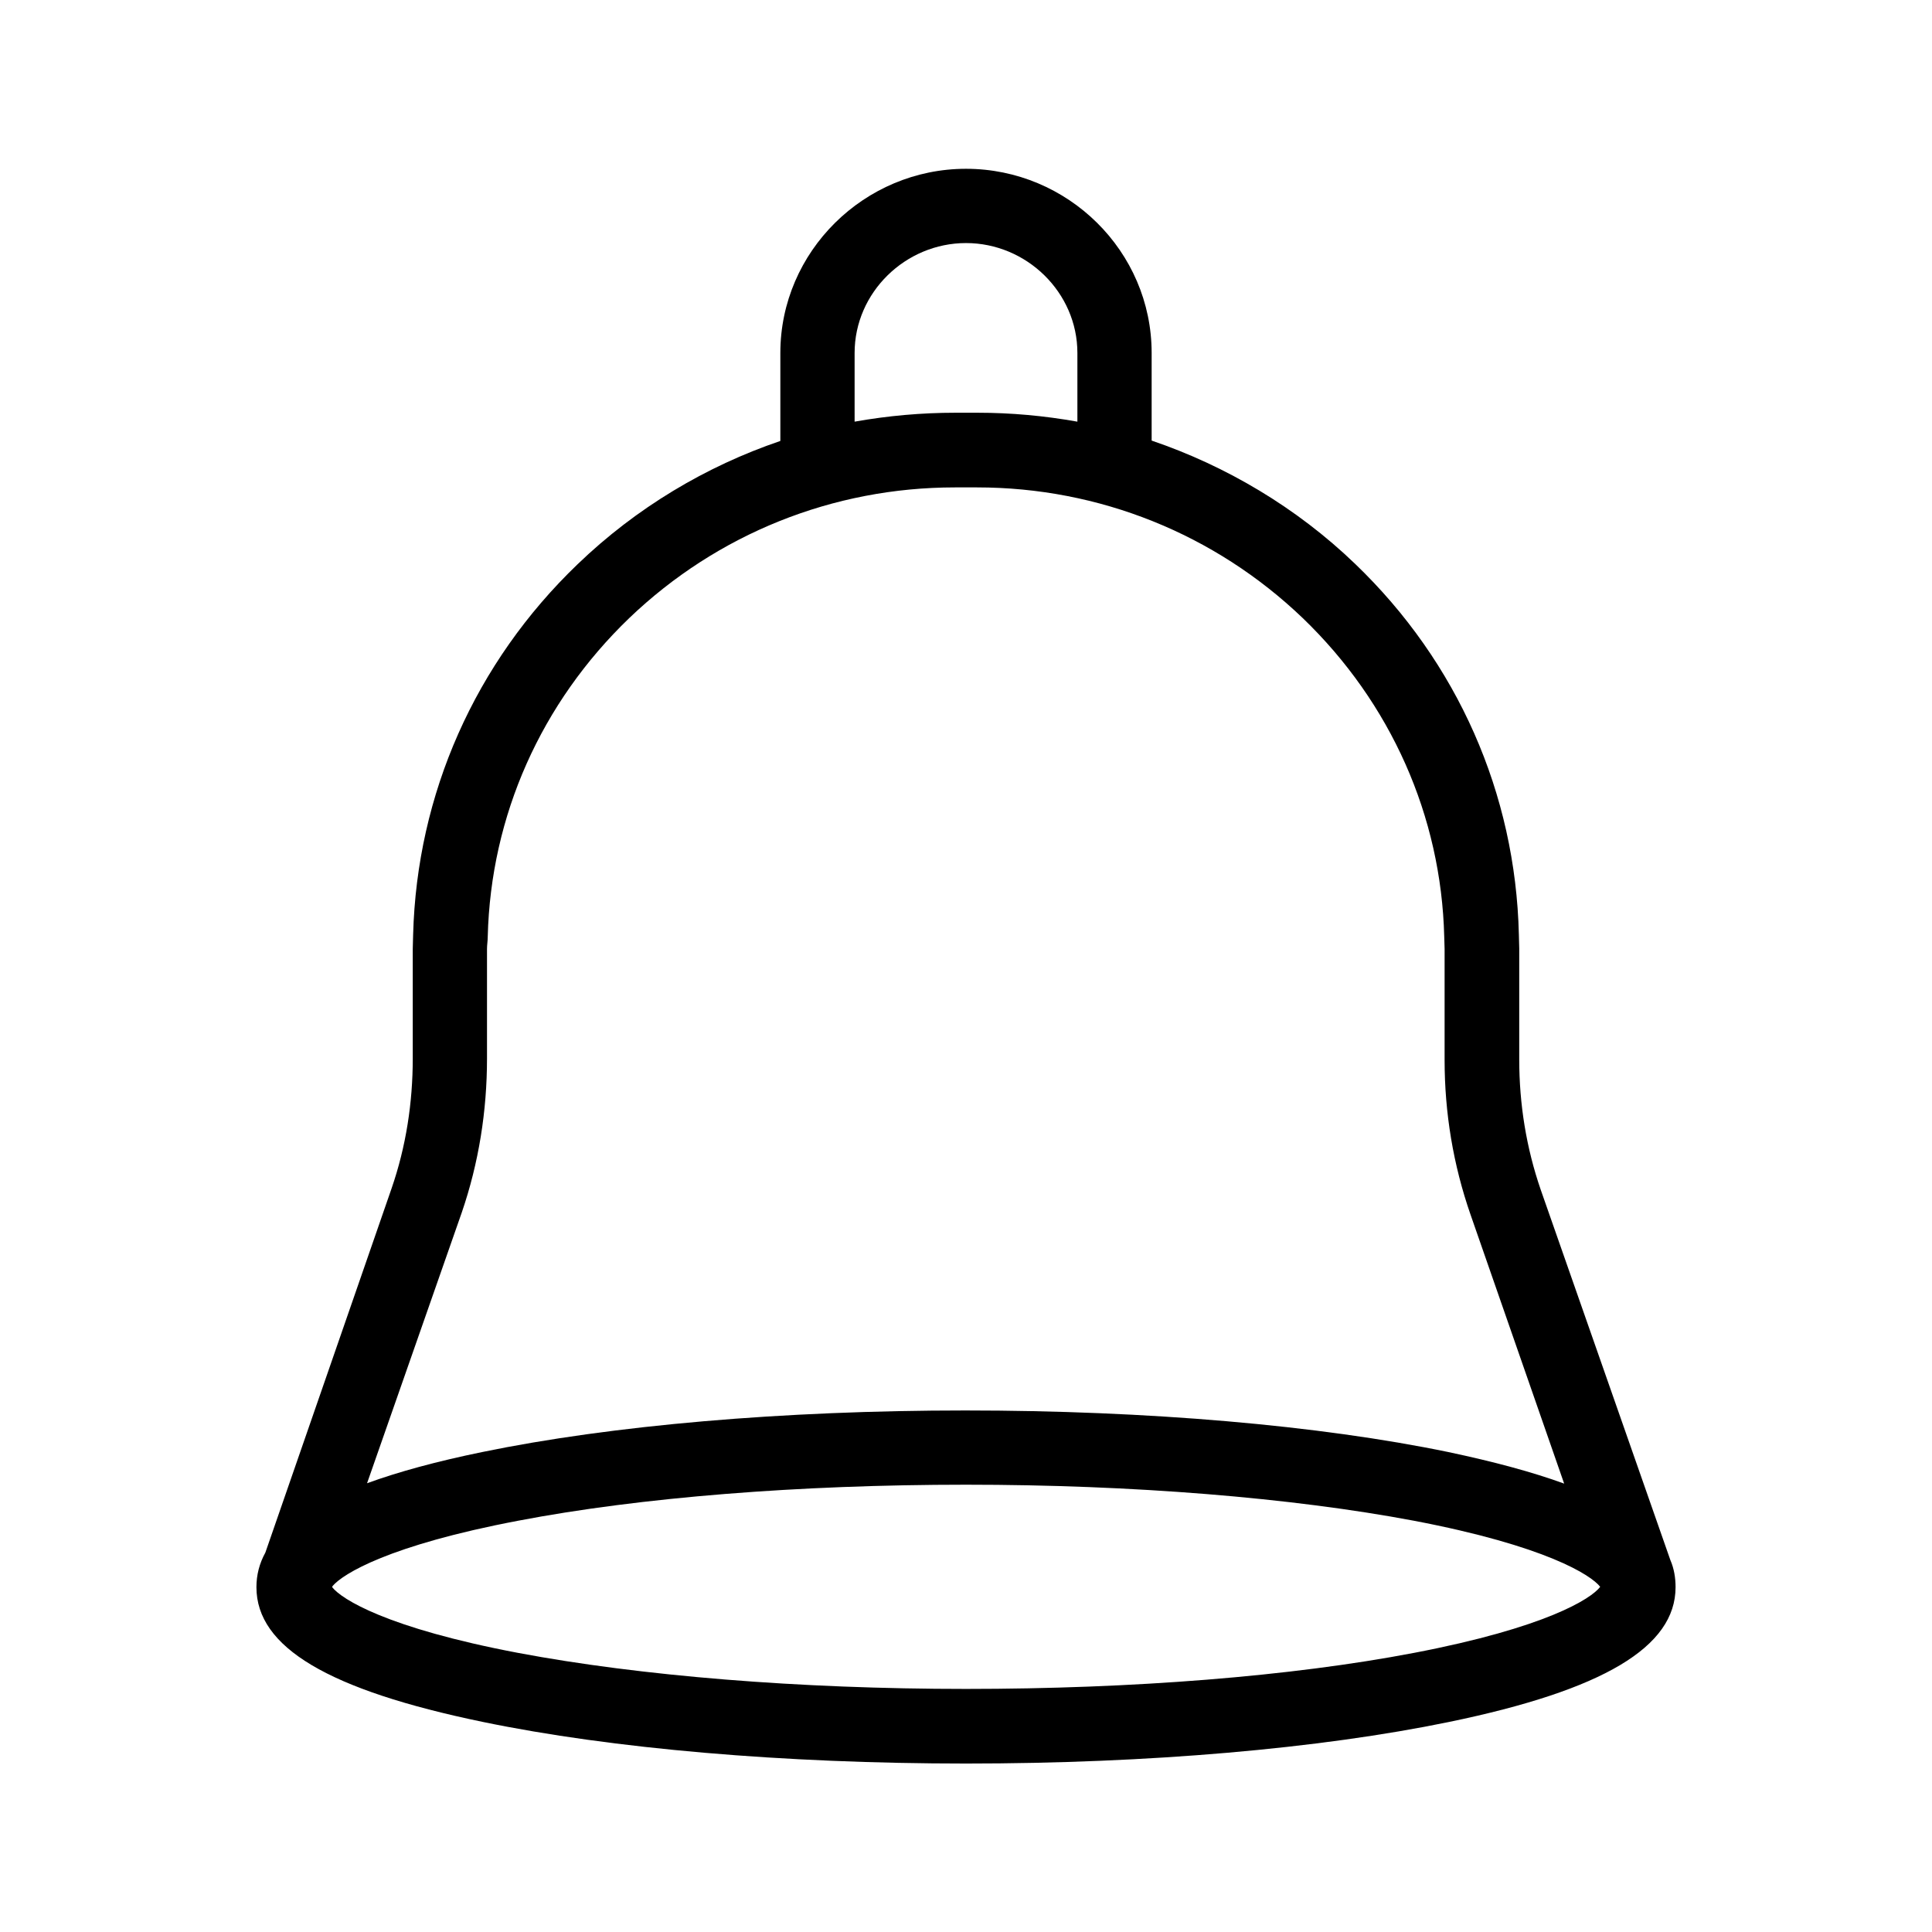
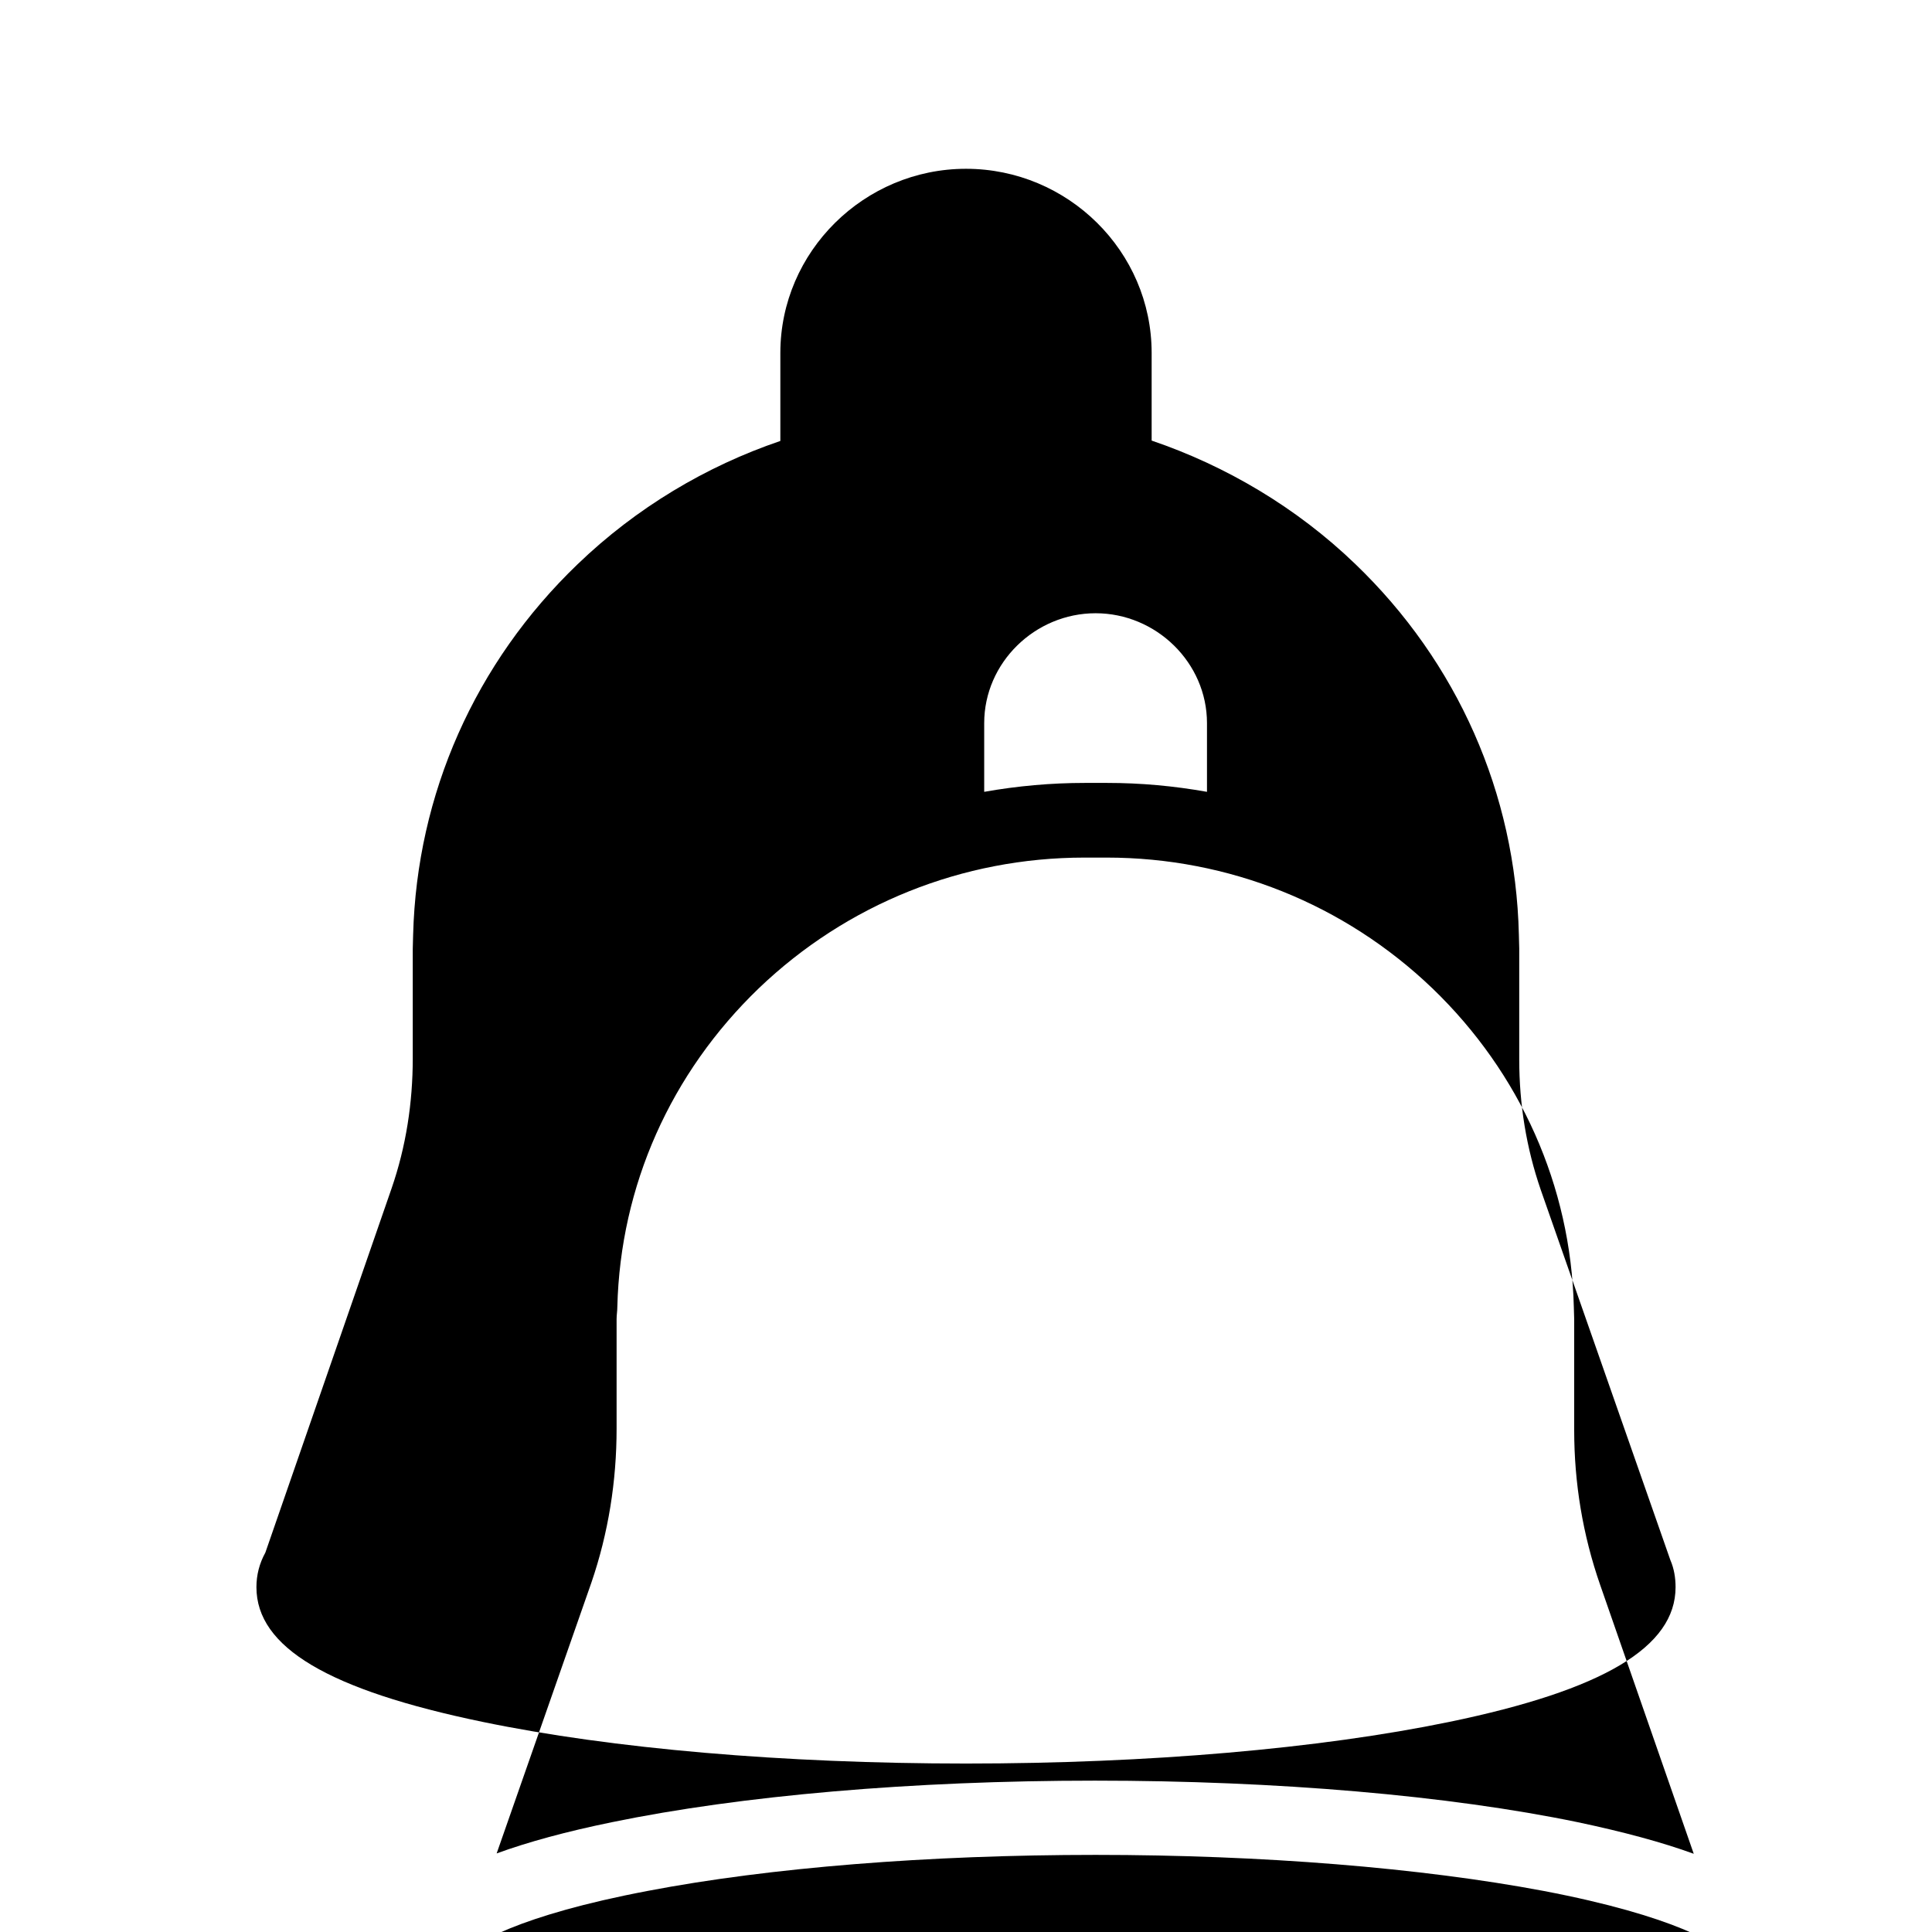
<svg xmlns="http://www.w3.org/2000/svg" fill="#000000" width="800px" height="800px" version="1.1" viewBox="144 144 512 512">
-   <path d="m552.32 459.33c-3.836-11.121-5.707-22.73-5.707-34.539v-29.422c0-1.277-0.098-2.461-0.098-3.738-0.887-37.293-16.234-72.129-43.395-98.203-15.547-14.957-34.242-25.977-53.922-32.668v-23.223c0-26.961-22.238-48.805-49.199-48.805s-49.199 21.941-49.199 48.805v23.32c-19.68 6.691-38.18 17.711-53.727 32.668-27.16 26.074-42.605 60.91-43.59 98.203 0 1.277-0.098 2.461-0.098 3.738v29.027c0 11.711-1.77 23.32-5.609 34.441l-33.457 96.531c-1.574 2.856-2.363 5.902-2.363 9.152 0 15.941 19.09 27.258 60.023 35.719 34.242 7.086 79.703 11.02 128.02 11.02s93.676-3.938 128.02-11.02c40.934-8.461 60.023-19.875 60.023-35.719 0-2.461-0.395-4.922-1.379-7.184zm-181.84-221.79c0-16.039 13.48-29.125 29.52-29.125 16.039 0 29.52 13.086 29.52 29.125v18.203c-8.855-1.574-17.613-2.363-26.469-2.363h-5.902c-8.855 0-17.809 0.789-26.668 2.363zm-104.11 227.8c4.527-13.188 6.691-26.961 6.691-40.836v-29.027c0-1.082 0.195-2.164 0.195-3.246 0.789-32.078 14.168-61.992 37.492-84.426 23.32-22.336 54.023-34.637 86.297-34.637h5.902c32.273 0 62.977 12.301 86.297 34.637 23.32 22.434 36.703 52.449 37.492 84.426 0 1.082 0.098 2.164 0.098 3.246v29.422c0 13.973 2.262 27.75 6.887 41.031l24.797 71.242c-8.363-3.051-18.598-5.805-30.699-8.363-34.242-7.086-79.703-11.02-128.02-11.02-48.316 0-93.676 3.938-128.02 11.02-12.004 2.461-22.141 5.215-30.504 8.266zm252.3 116.7c-32.375 6.199-74.488 9.543-118.67 9.543s-86.297-3.445-118.67-9.543c-34.832-6.594-46.84-14.27-49.297-17.418 0-0.098 0.098-0.195 0.098-0.297 2.754-3.246 14.957-10.824 49.199-17.32 32.375-6.199 74.488-9.543 118.67-9.543s86.297 3.445 118.67 9.543c35.129 6.691 47.035 14.465 49.398 17.516-2.363 3.152-14.367 10.828-49.398 17.52z" />
+   <path d="m552.32 459.33c-3.836-11.121-5.707-22.73-5.707-34.539v-29.422c0-1.277-0.098-2.461-0.098-3.738-0.887-37.293-16.234-72.129-43.395-98.203-15.547-14.957-34.242-25.977-53.922-32.668v-23.223c0-26.961-22.238-48.805-49.199-48.805s-49.199 21.941-49.199 48.805v23.32c-19.68 6.691-38.18 17.711-53.727 32.668-27.16 26.074-42.605 60.91-43.59 98.203 0 1.277-0.098 2.461-0.098 3.738v29.027c0 11.711-1.77 23.32-5.609 34.441l-33.457 96.531c-1.574 2.856-2.363 5.902-2.363 9.152 0 15.941 19.09 27.258 60.023 35.719 34.242 7.086 79.703 11.02 128.02 11.02s93.676-3.938 128.02-11.02c40.934-8.461 60.023-19.875 60.023-35.719 0-2.461-0.395-4.922-1.379-7.184m-181.84-221.79c0-16.039 13.48-29.125 29.52-29.125 16.039 0 29.52 13.086 29.52 29.125v18.203c-8.855-1.574-17.613-2.363-26.469-2.363h-5.902c-8.855 0-17.809 0.789-26.668 2.363zm-104.11 227.8c4.527-13.188 6.691-26.961 6.691-40.836v-29.027c0-1.082 0.195-2.164 0.195-3.246 0.789-32.078 14.168-61.992 37.492-84.426 23.32-22.336 54.023-34.637 86.297-34.637h5.902c32.273 0 62.977 12.301 86.297 34.637 23.32 22.434 36.703 52.449 37.492 84.426 0 1.082 0.098 2.164 0.098 3.246v29.422c0 13.973 2.262 27.75 6.887 41.031l24.797 71.242c-8.363-3.051-18.598-5.805-30.699-8.363-34.242-7.086-79.703-11.02-128.02-11.02-48.316 0-93.676 3.938-128.02 11.02-12.004 2.461-22.141 5.215-30.504 8.266zm252.3 116.7c-32.375 6.199-74.488 9.543-118.67 9.543s-86.297-3.445-118.67-9.543c-34.832-6.594-46.84-14.27-49.297-17.418 0-0.098 0.098-0.195 0.098-0.297 2.754-3.246 14.957-10.824 49.199-17.32 32.375-6.199 74.488-9.543 118.67-9.543s86.297 3.445 118.67 9.543c35.129 6.691 47.035 14.465 49.398 17.516-2.363 3.152-14.367 10.828-49.398 17.52z" />
</svg>